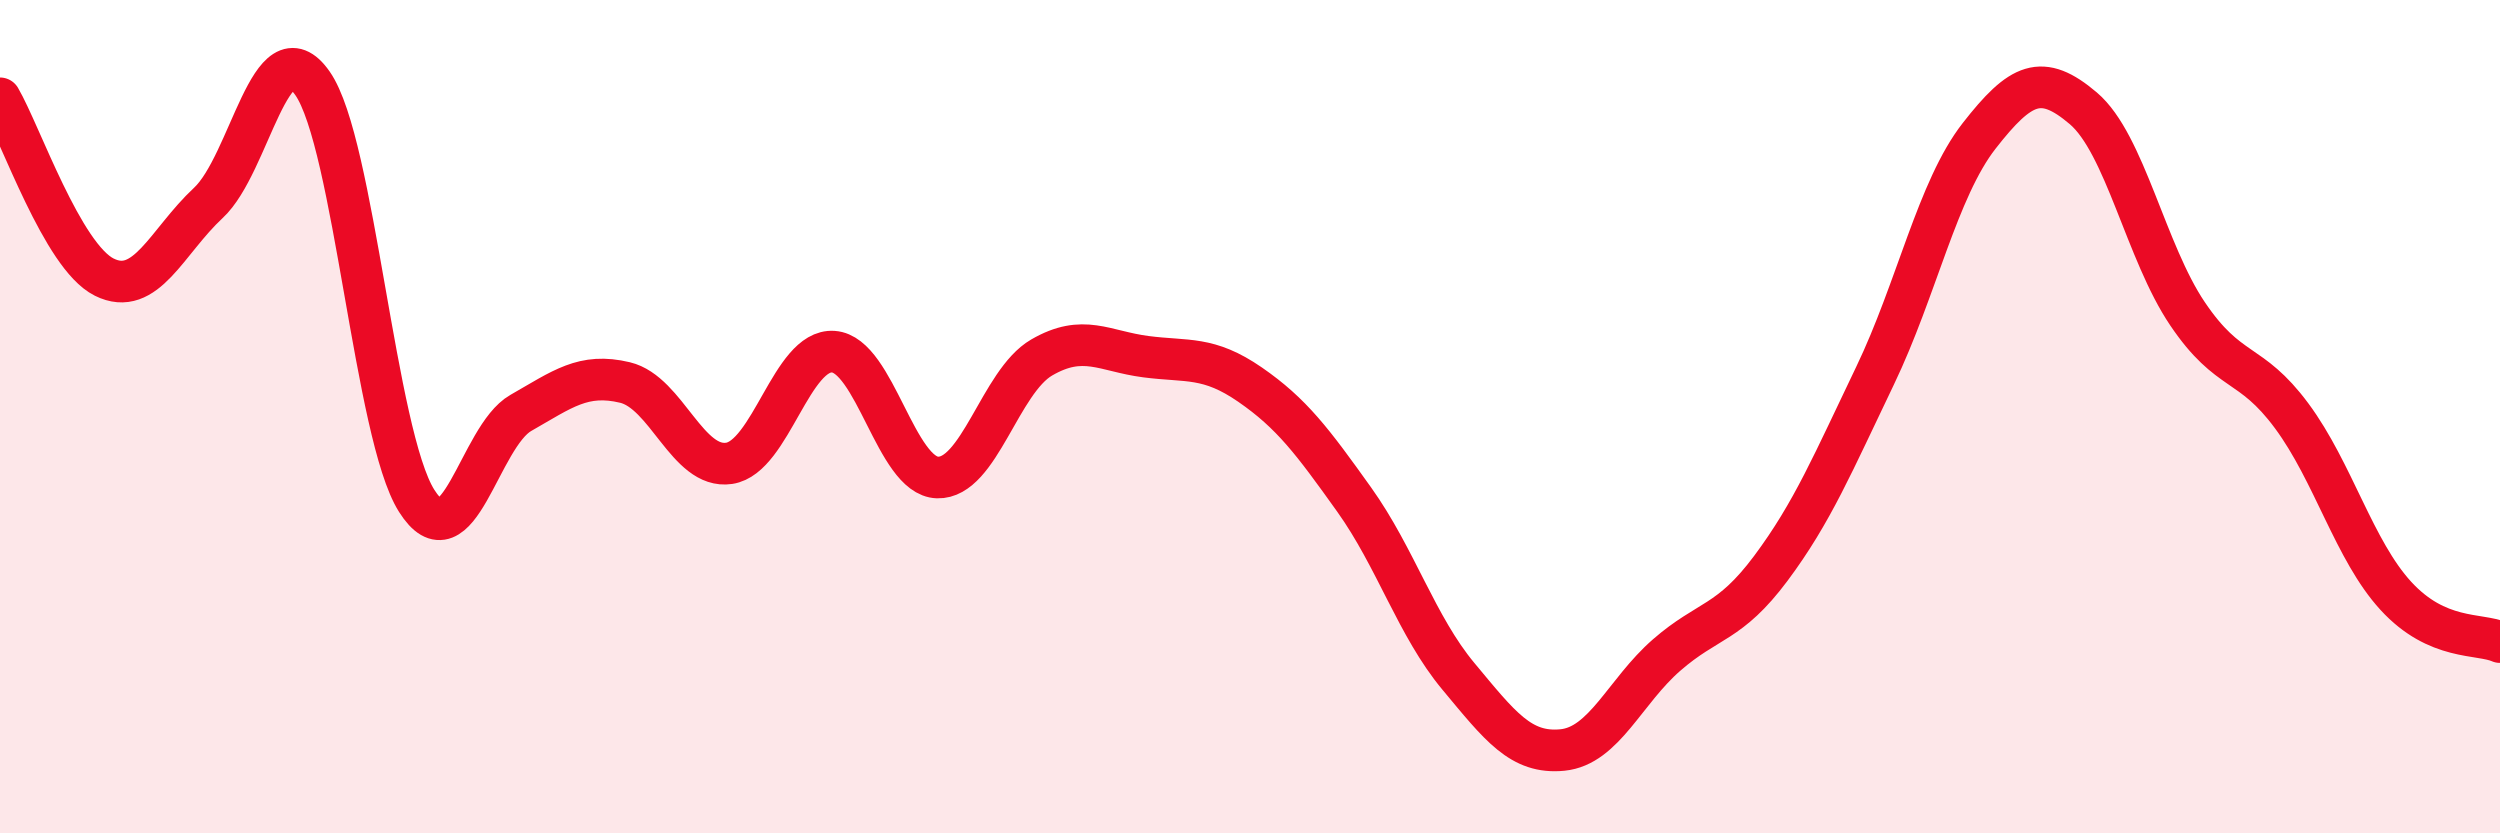
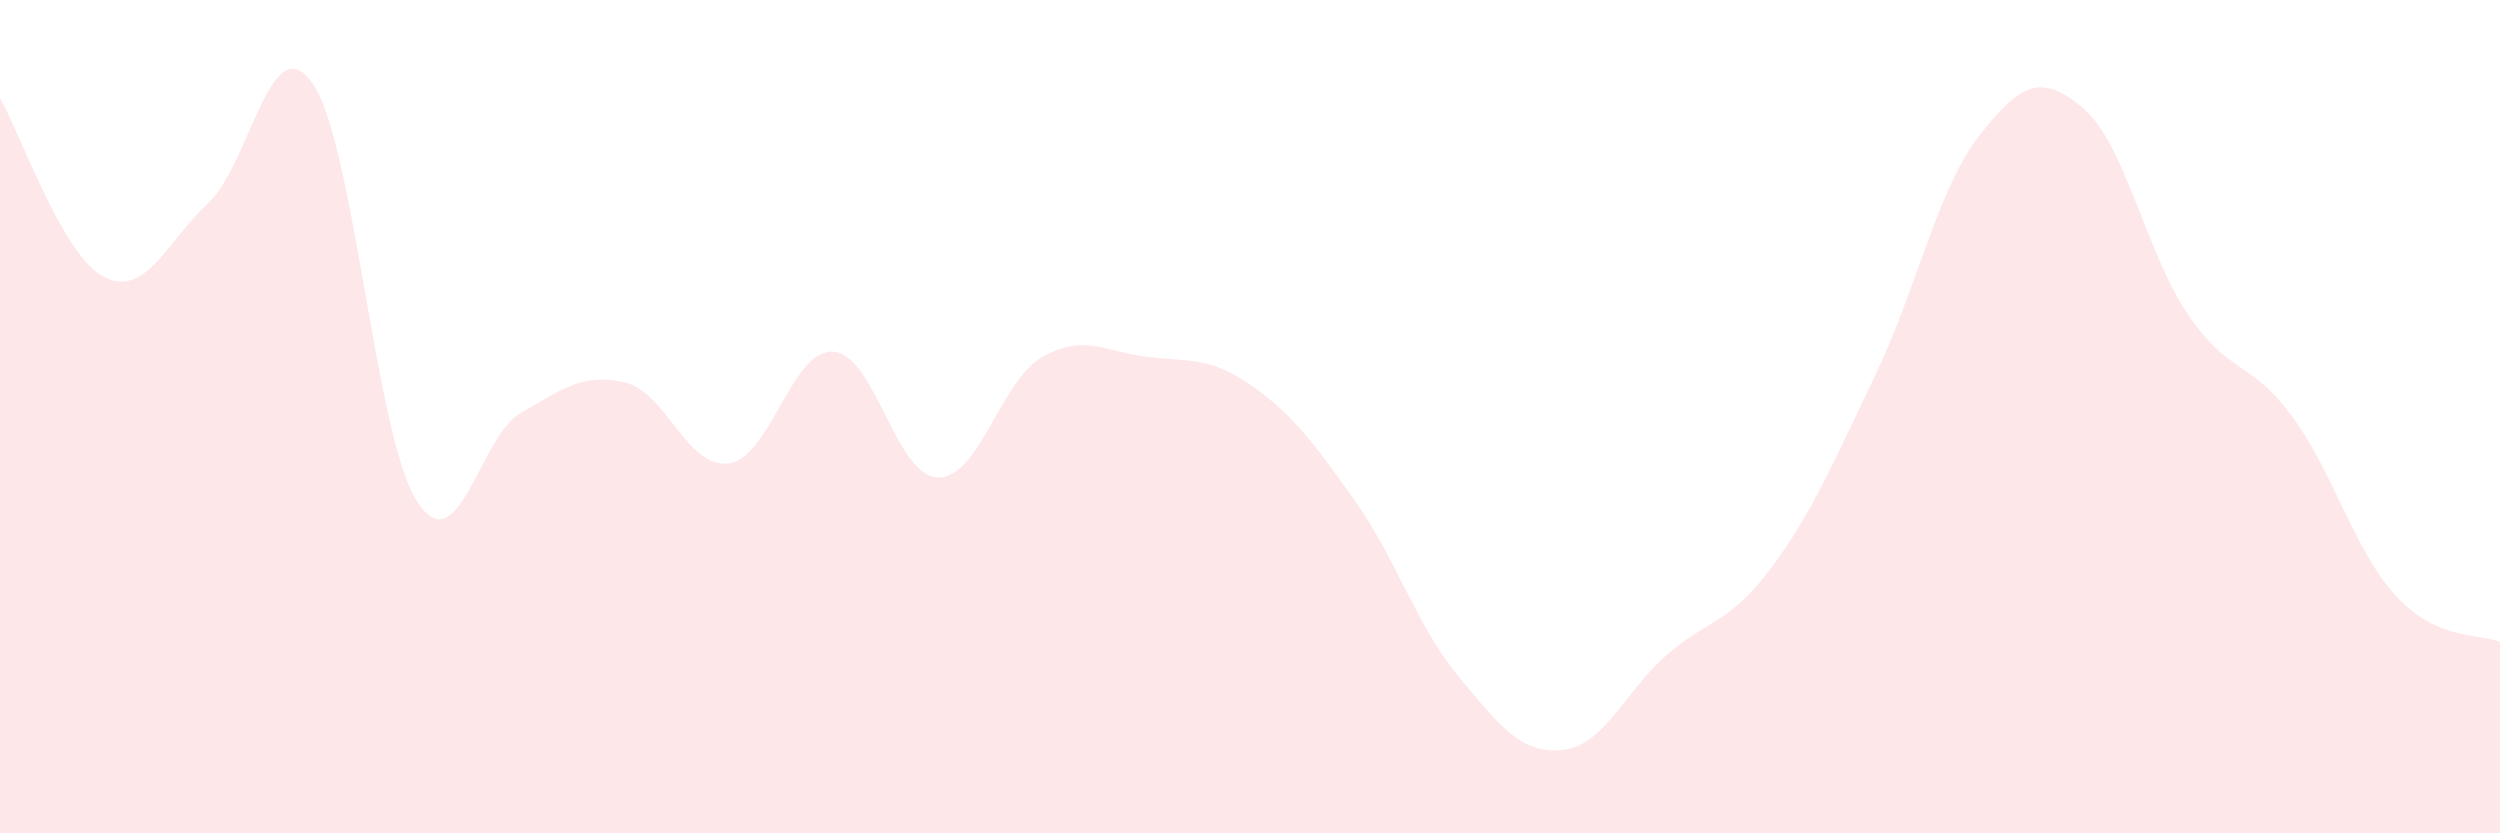
<svg xmlns="http://www.w3.org/2000/svg" width="60" height="20" viewBox="0 0 60 20">
  <path d="M 0,2.36 C 0.5,3.22 1.5,6.15 2.5,6.65 C 3.5,7.15 4,5.8 5,4.87 C 6,3.94 6.5,0.57 7.5,2 C 8.5,3.43 9,10.44 10,12.02 C 11,13.6 11.5,10.48 12.5,9.91 C 13.5,9.34 14,8.94 15,9.18 C 16,9.42 16.5,11.27 17.5,11.12 C 18.5,10.97 19,8.37 20,8.44 C 21,8.51 21.5,11.43 22.5,11.46 C 23.5,11.49 24,9.16 25,8.58 C 26,8 26.5,8.43 27.5,8.56 C 28.5,8.69 29,8.54 30,9.23 C 31,9.92 31.5,10.59 32.5,11.99 C 33.5,13.39 34,15.03 35,16.23 C 36,17.43 36.5,18.1 37.5,18 C 38.5,17.9 39,16.59 40,15.72 C 41,14.85 41.5,14.98 42.5,13.64 C 43.5,12.3 44,11.1 45,9.02 C 46,6.94 46.5,4.54 47.5,3.26 C 48.5,1.98 49,1.75 50,2.6 C 51,3.45 51.5,6.05 52.5,7.53 C 53.5,9.01 54,8.63 55,9.98 C 56,11.33 56.5,13.21 57.5,14.3 C 58.5,15.39 59.5,15.19 60,15.41L60 20L0 20Z" fill="#EB0A25" opacity="0.1" stroke-linecap="round" stroke-linejoin="round" />
-   <path d="M 0,2.36 C 0.5,3.22 1.5,6.15 2.5,6.65 C 3.5,7.15 4,5.8 5,4.87 C 6,3.94 6.5,0.57 7.5,2 C 8.5,3.43 9,10.44 10,12.02 C 11,13.6 11.5,10.48 12.5,9.91 C 13.5,9.34 14,8.94 15,9.18 C 16,9.42 16.5,11.27 17.5,11.12 C 18.5,10.97 19,8.37 20,8.44 C 21,8.51 21.5,11.43 22.5,11.46 C 23.5,11.49 24,9.16 25,8.58 C 26,8 26.5,8.43 27.5,8.56 C 28.5,8.69 29,8.54 30,9.23 C 31,9.92 31.5,10.59 32.5,11.99 C 33.5,13.39 34,15.03 35,16.23 C 36,17.43 36.5,18.1 37.5,18 C 38.5,17.9 39,16.59 40,15.72 C 41,14.85 41.5,14.98 42.5,13.64 C 43.5,12.3 44,11.1 45,9.02 C 46,6.94 46.5,4.54 47.5,3.26 C 48.5,1.98 49,1.75 50,2.6 C 51,3.45 51.5,6.05 52.5,7.53 C 53.5,9.01 54,8.63 55,9.98 C 56,11.33 56.5,13.21 57.5,14.3 C 58.5,15.39 59.5,15.19 60,15.41" stroke="#EB0A25" stroke-width="1" fill="none" stroke-linecap="round" stroke-linejoin="round" />
</svg>